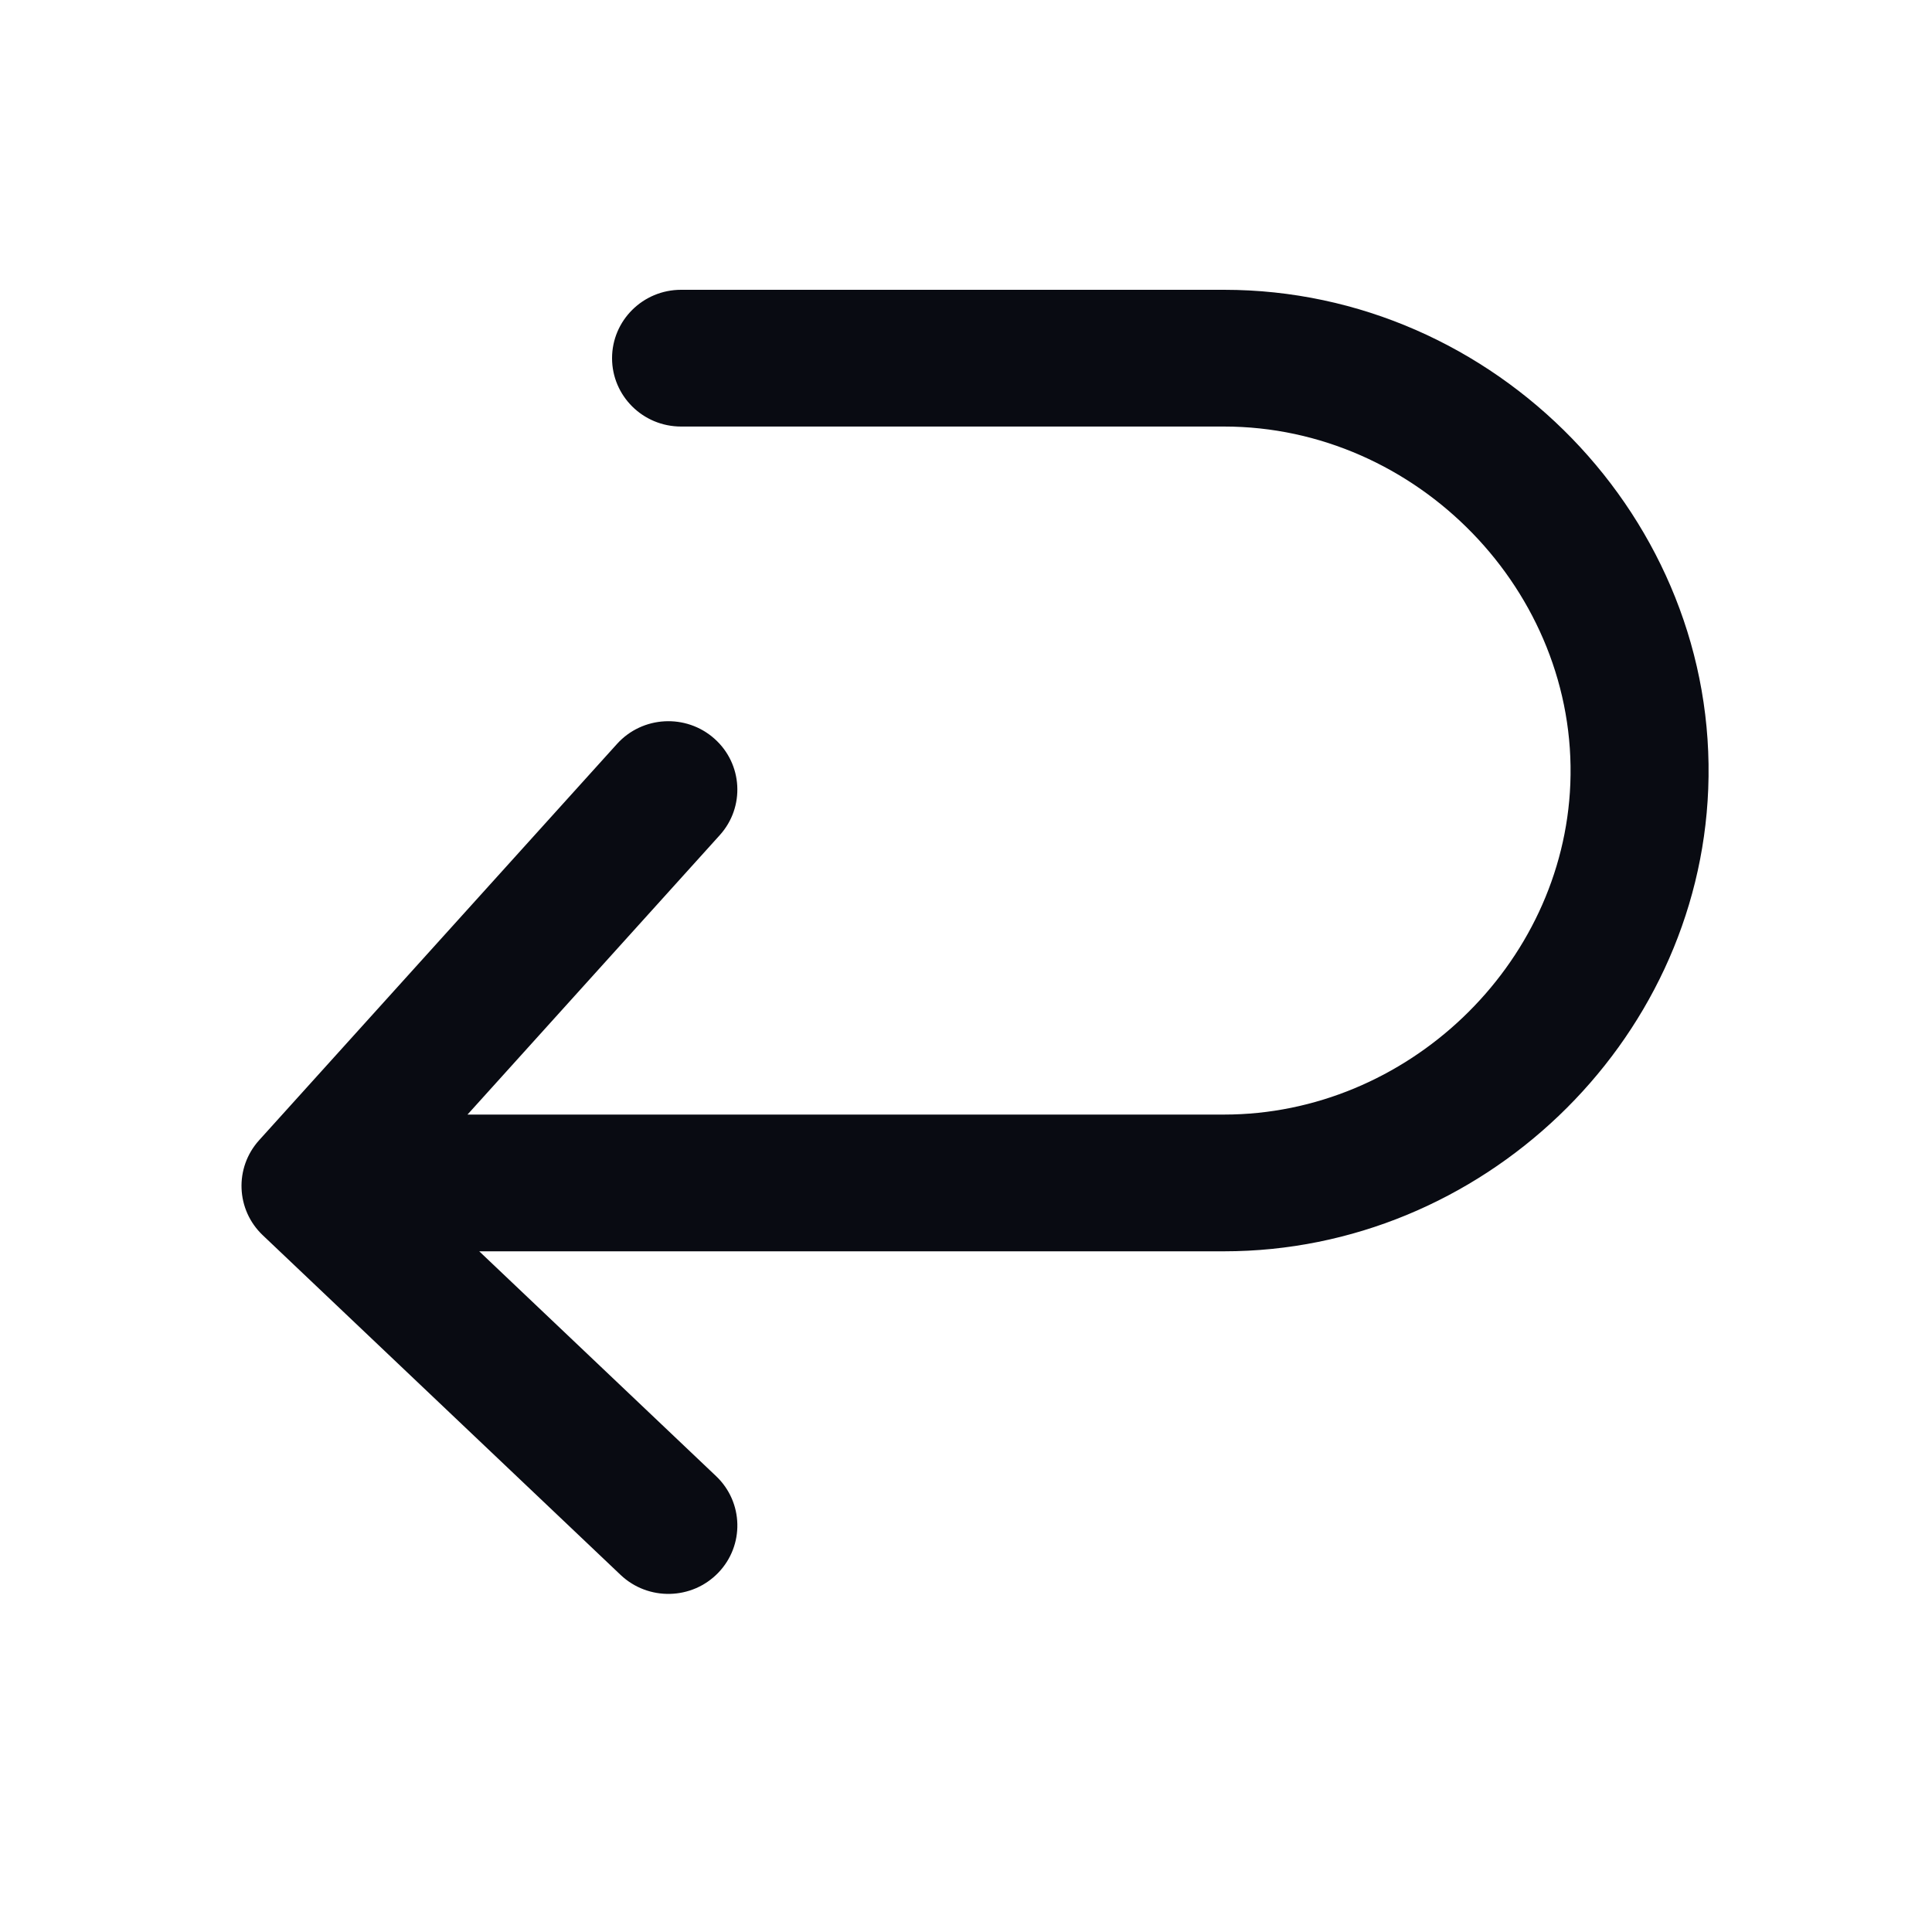
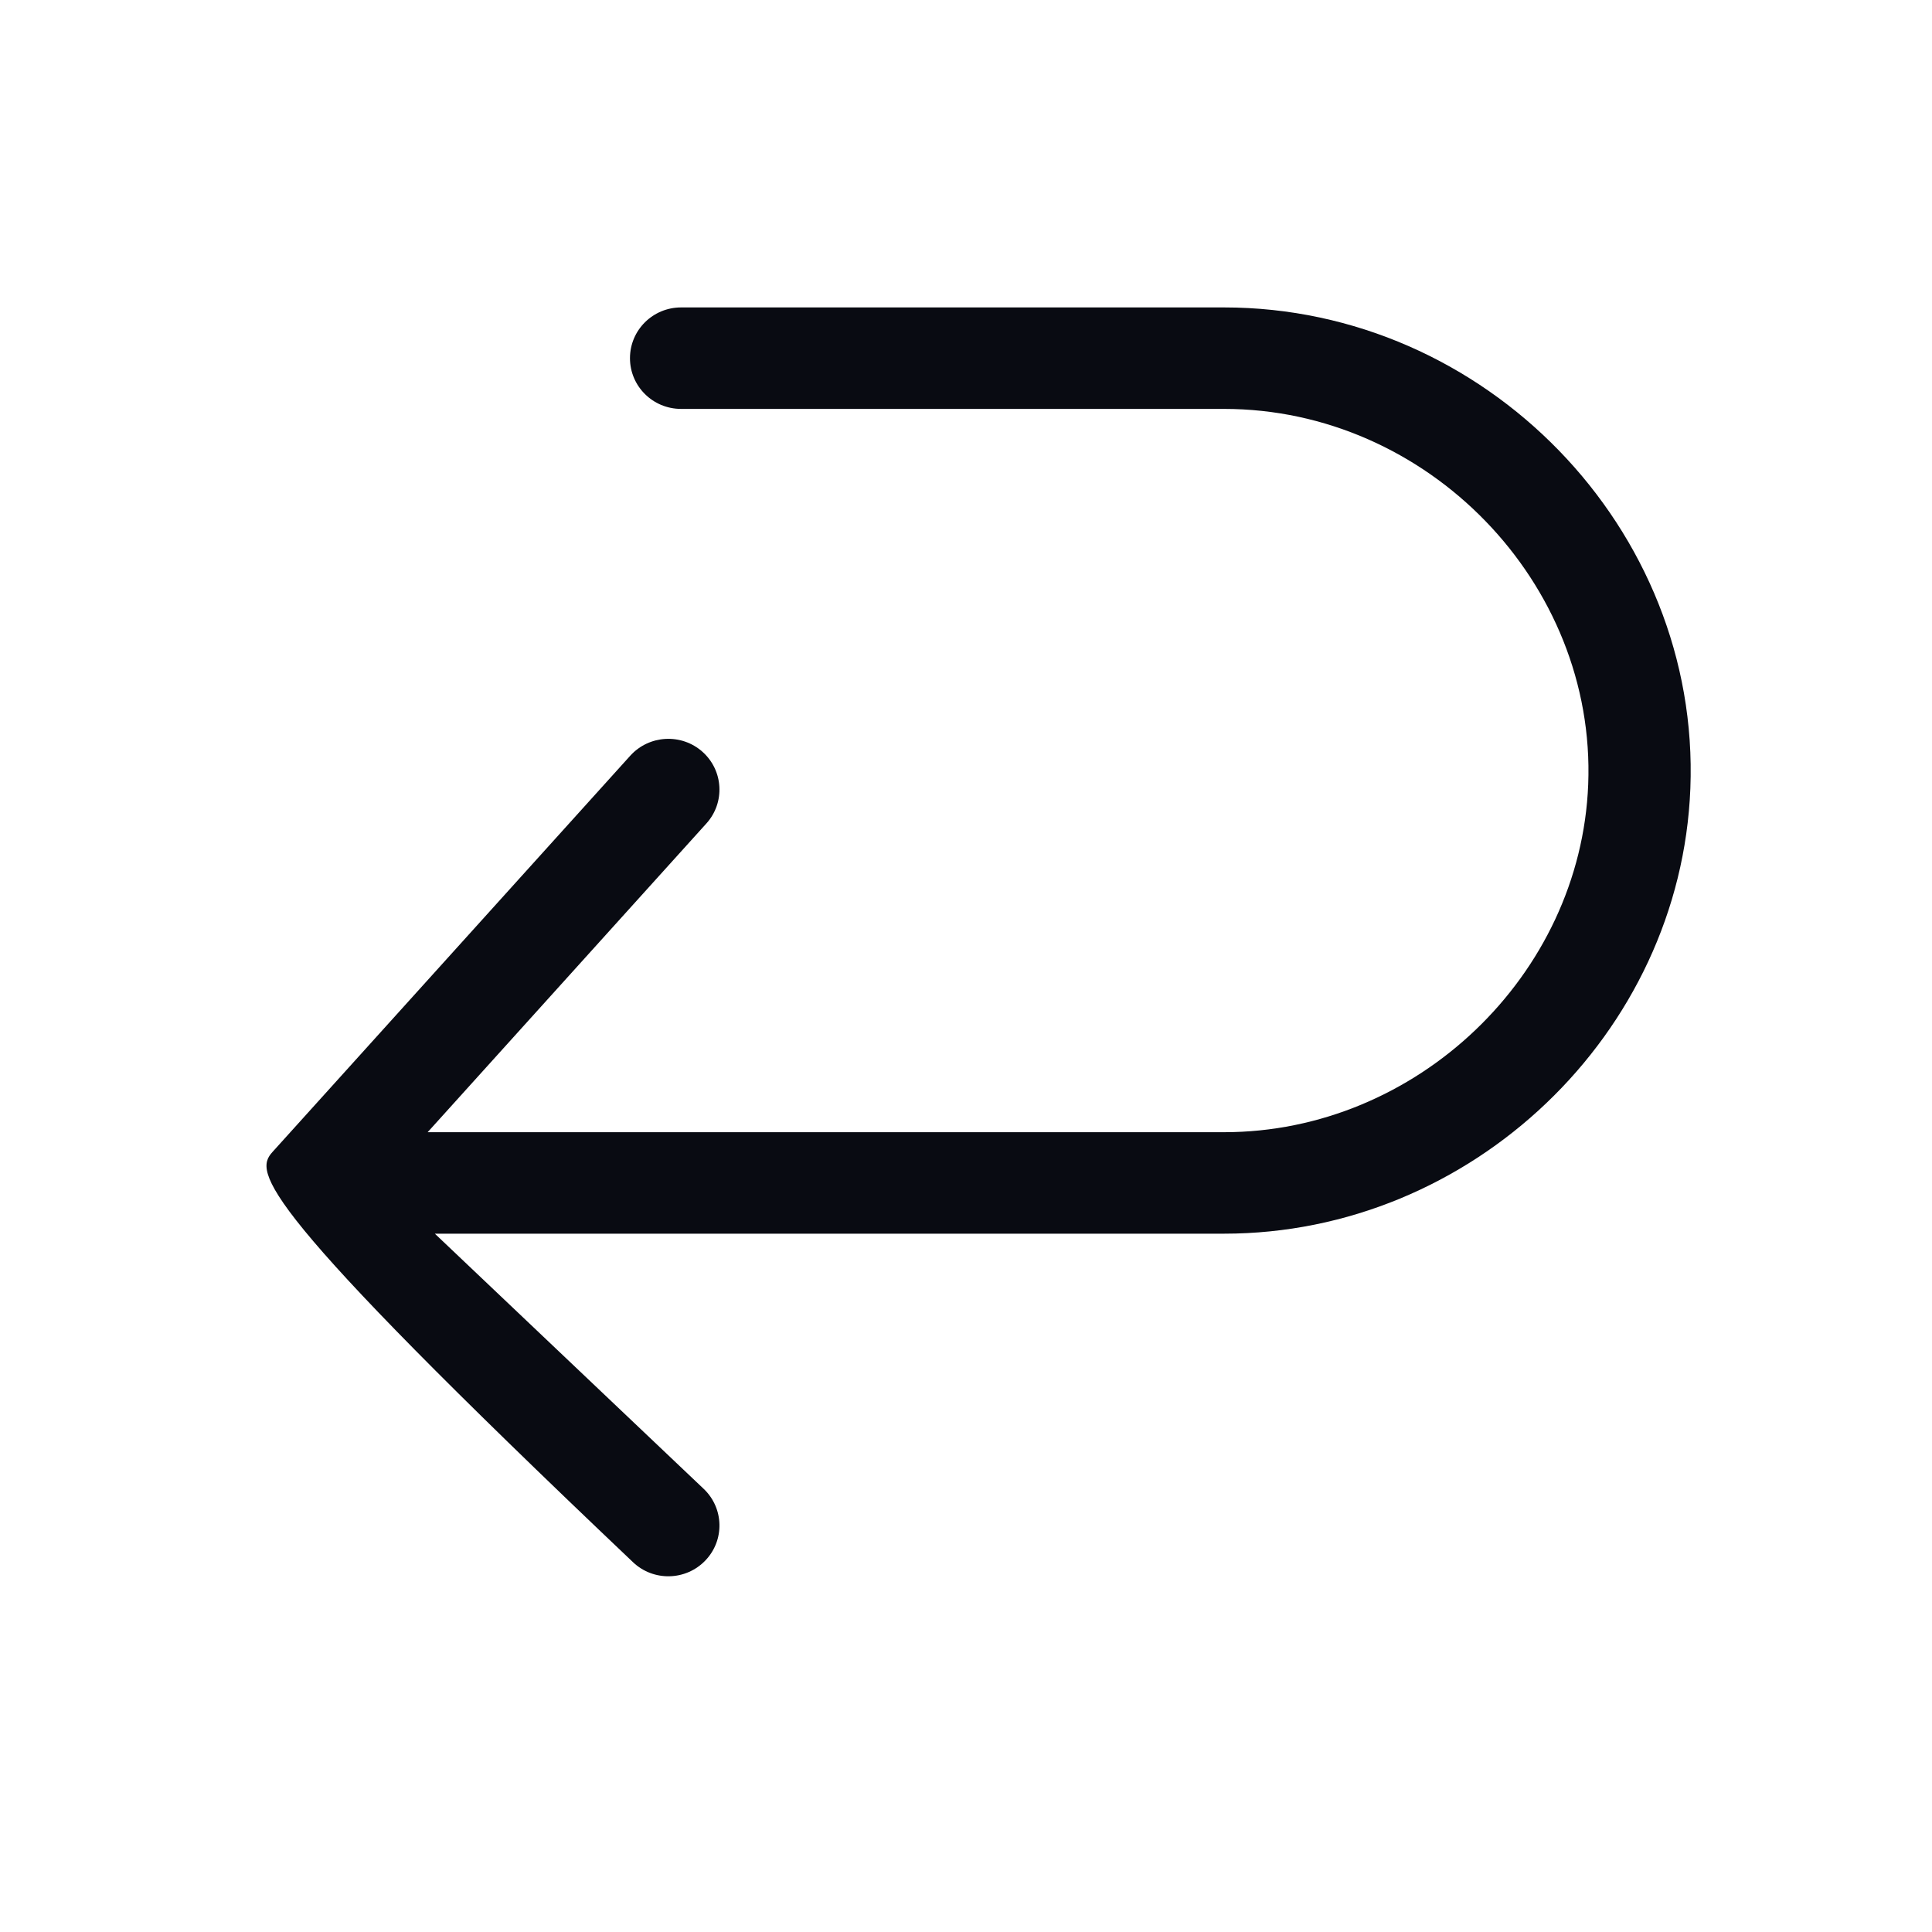
<svg xmlns="http://www.w3.org/2000/svg" width="40" height="40" viewBox="0 0 40 40" fill="none">
-   <path fill-rule="evenodd" clip-rule="evenodd" d="M13.043 7.416C13.043 6.835 13.516 6.365 14.101 6.365H25.343C30.753 6.365 35.208 10.951 34.997 16.323C34.798 21.405 30.464 25.542 25.343 25.542H9.003L14.569 30.825C14.991 31.226 15.006 31.891 14.602 32.31C14.198 32.73 13.528 32.745 13.106 32.344L5.697 25.311C5.284 24.919 5.259 24.273 5.641 23.851L13.049 15.646C13.44 15.214 14.109 15.178 14.544 15.565C14.979 15.953 15.015 16.617 14.625 17.049L8.854 23.441H25.343C29.327 23.441 32.727 20.195 32.882 16.241C33.046 12.064 29.555 8.466 25.343 8.466H14.101C13.516 8.466 13.043 7.996 13.043 7.416Z" fill="#090B12" />
-   <path fill-rule="evenodd" clip-rule="evenodd" d="M12.672 7.416C12.672 6.637 13.309 6 14.101 6H25.343C30.966 6 35.587 10.761 35.367 16.337C35.16 21.613 30.666 25.907 25.343 25.907H9.922L14.826 30.562C15.395 31.102 15.415 31.997 14.871 32.562C14.326 33.128 13.42 33.148 12.849 32.607L5.44 25.574C4.884 25.046 4.851 24.177 5.364 23.608L12.773 15.404C13.299 14.82 14.204 14.771 14.792 15.294C15.379 15.816 15.427 16.71 14.902 17.291L9.679 23.076H25.343C29.126 23.076 32.364 19.988 32.512 16.227C32.668 12.254 29.342 8.831 25.343 8.831H14.101C13.309 8.831 12.672 8.195 12.672 7.416ZM14.101 6.73C13.724 6.73 13.413 7.034 13.413 7.416C13.413 7.797 13.724 8.102 14.101 8.102H25.343C29.767 8.102 33.425 11.874 33.252 16.255C33.09 20.402 29.529 23.805 25.343 23.805H8.854C8.708 23.805 8.576 23.721 8.516 23.59C8.456 23.459 8.48 23.305 8.577 23.198L14.349 16.806C14.604 16.524 14.579 16.089 14.296 15.836C14.013 15.585 13.58 15.608 13.326 15.889L5.918 24.093C5.668 24.369 5.685 24.793 5.954 25.049L13.363 32.081C13.637 32.342 14.071 32.332 14.334 32.059C14.598 31.785 14.588 31.349 14.312 31.087L8.746 25.805C8.638 25.702 8.603 25.544 8.66 25.406C8.716 25.268 8.852 25.177 9.003 25.177H25.343C30.263 25.177 34.435 21.198 34.627 16.309C34.83 11.142 30.541 6.73 25.343 6.73H14.101Z" fill="#090B12" />
+   <path fill-rule="evenodd" clip-rule="evenodd" d="M13.043 7.416C13.043 6.835 13.516 6.365 14.101 6.365H25.343C30.753 6.365 35.208 10.951 34.997 16.323C34.798 21.405 30.464 25.542 25.343 25.542H9.003L14.569 30.825C14.991 31.226 15.006 31.891 14.602 32.31C14.198 32.73 13.528 32.745 13.106 32.344C5.284 24.919 5.259 24.273 5.641 23.851L13.049 15.646C13.44 15.214 14.109 15.178 14.544 15.565C14.979 15.953 15.015 16.617 14.625 17.049L8.854 23.441H25.343C29.327 23.441 32.727 20.195 32.882 16.241C33.046 12.064 29.555 8.466 25.343 8.466H14.101C13.516 8.466 13.043 7.996 13.043 7.416Z" fill="#090B12" />
</svg>